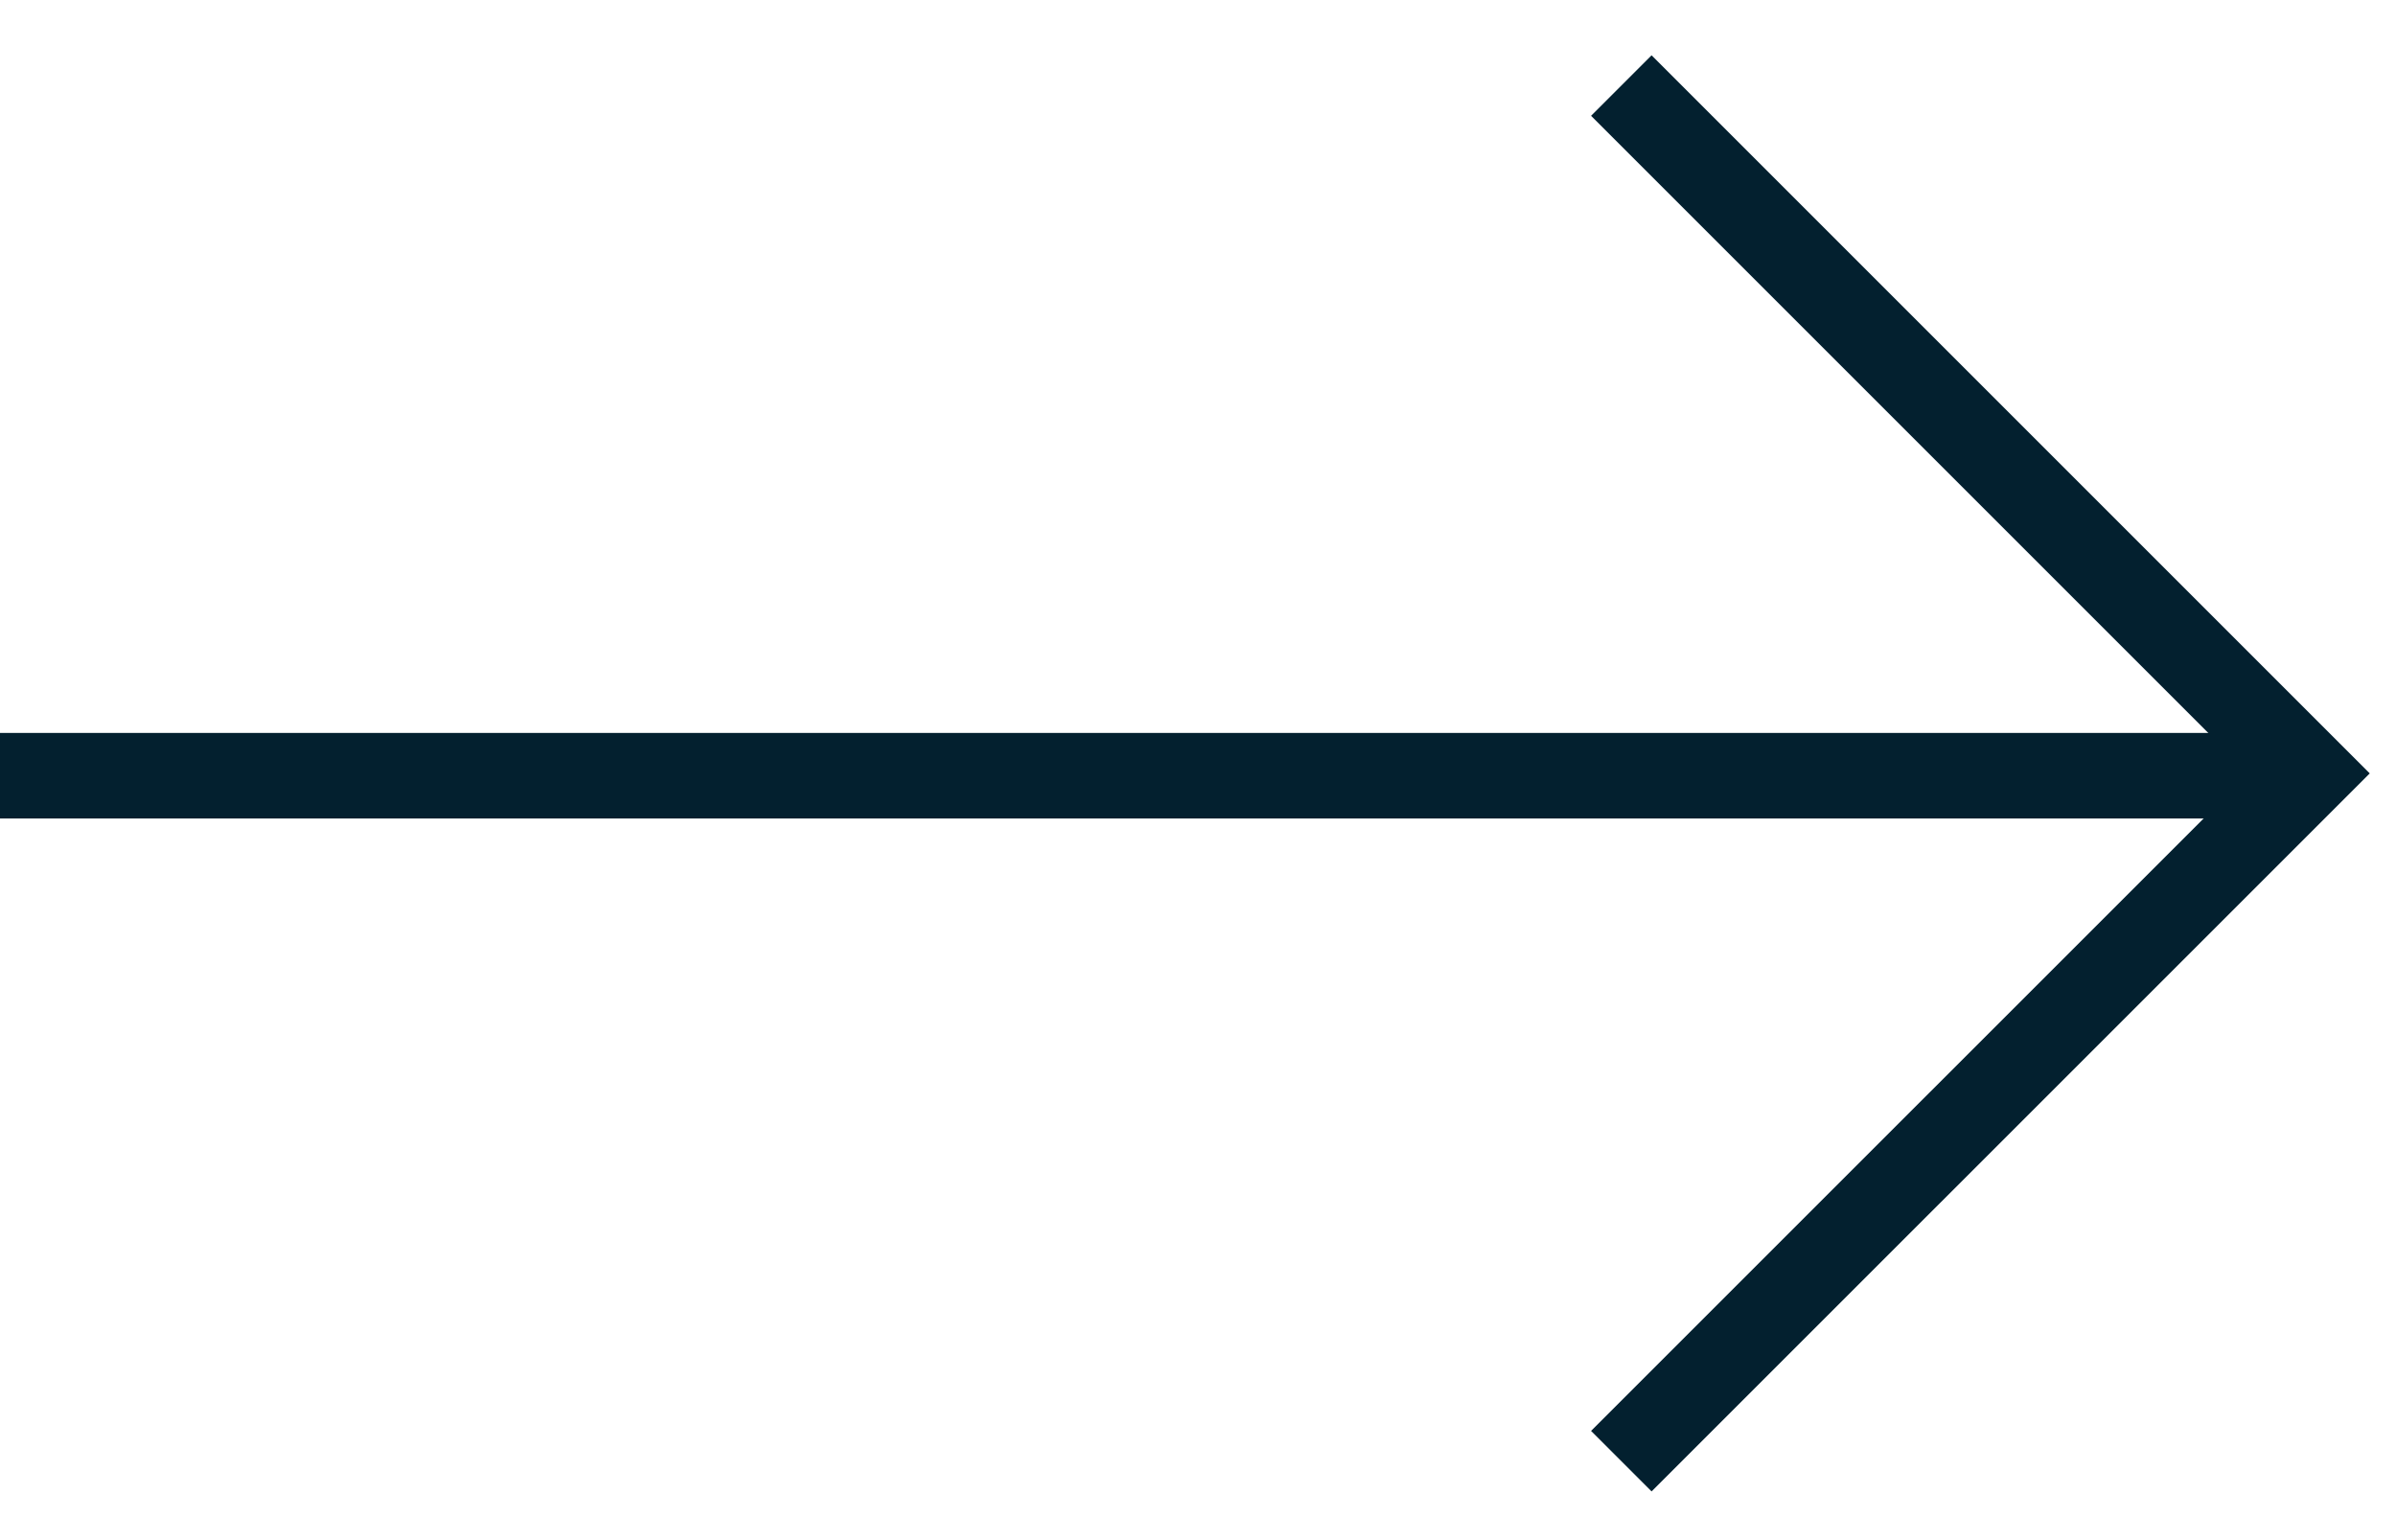
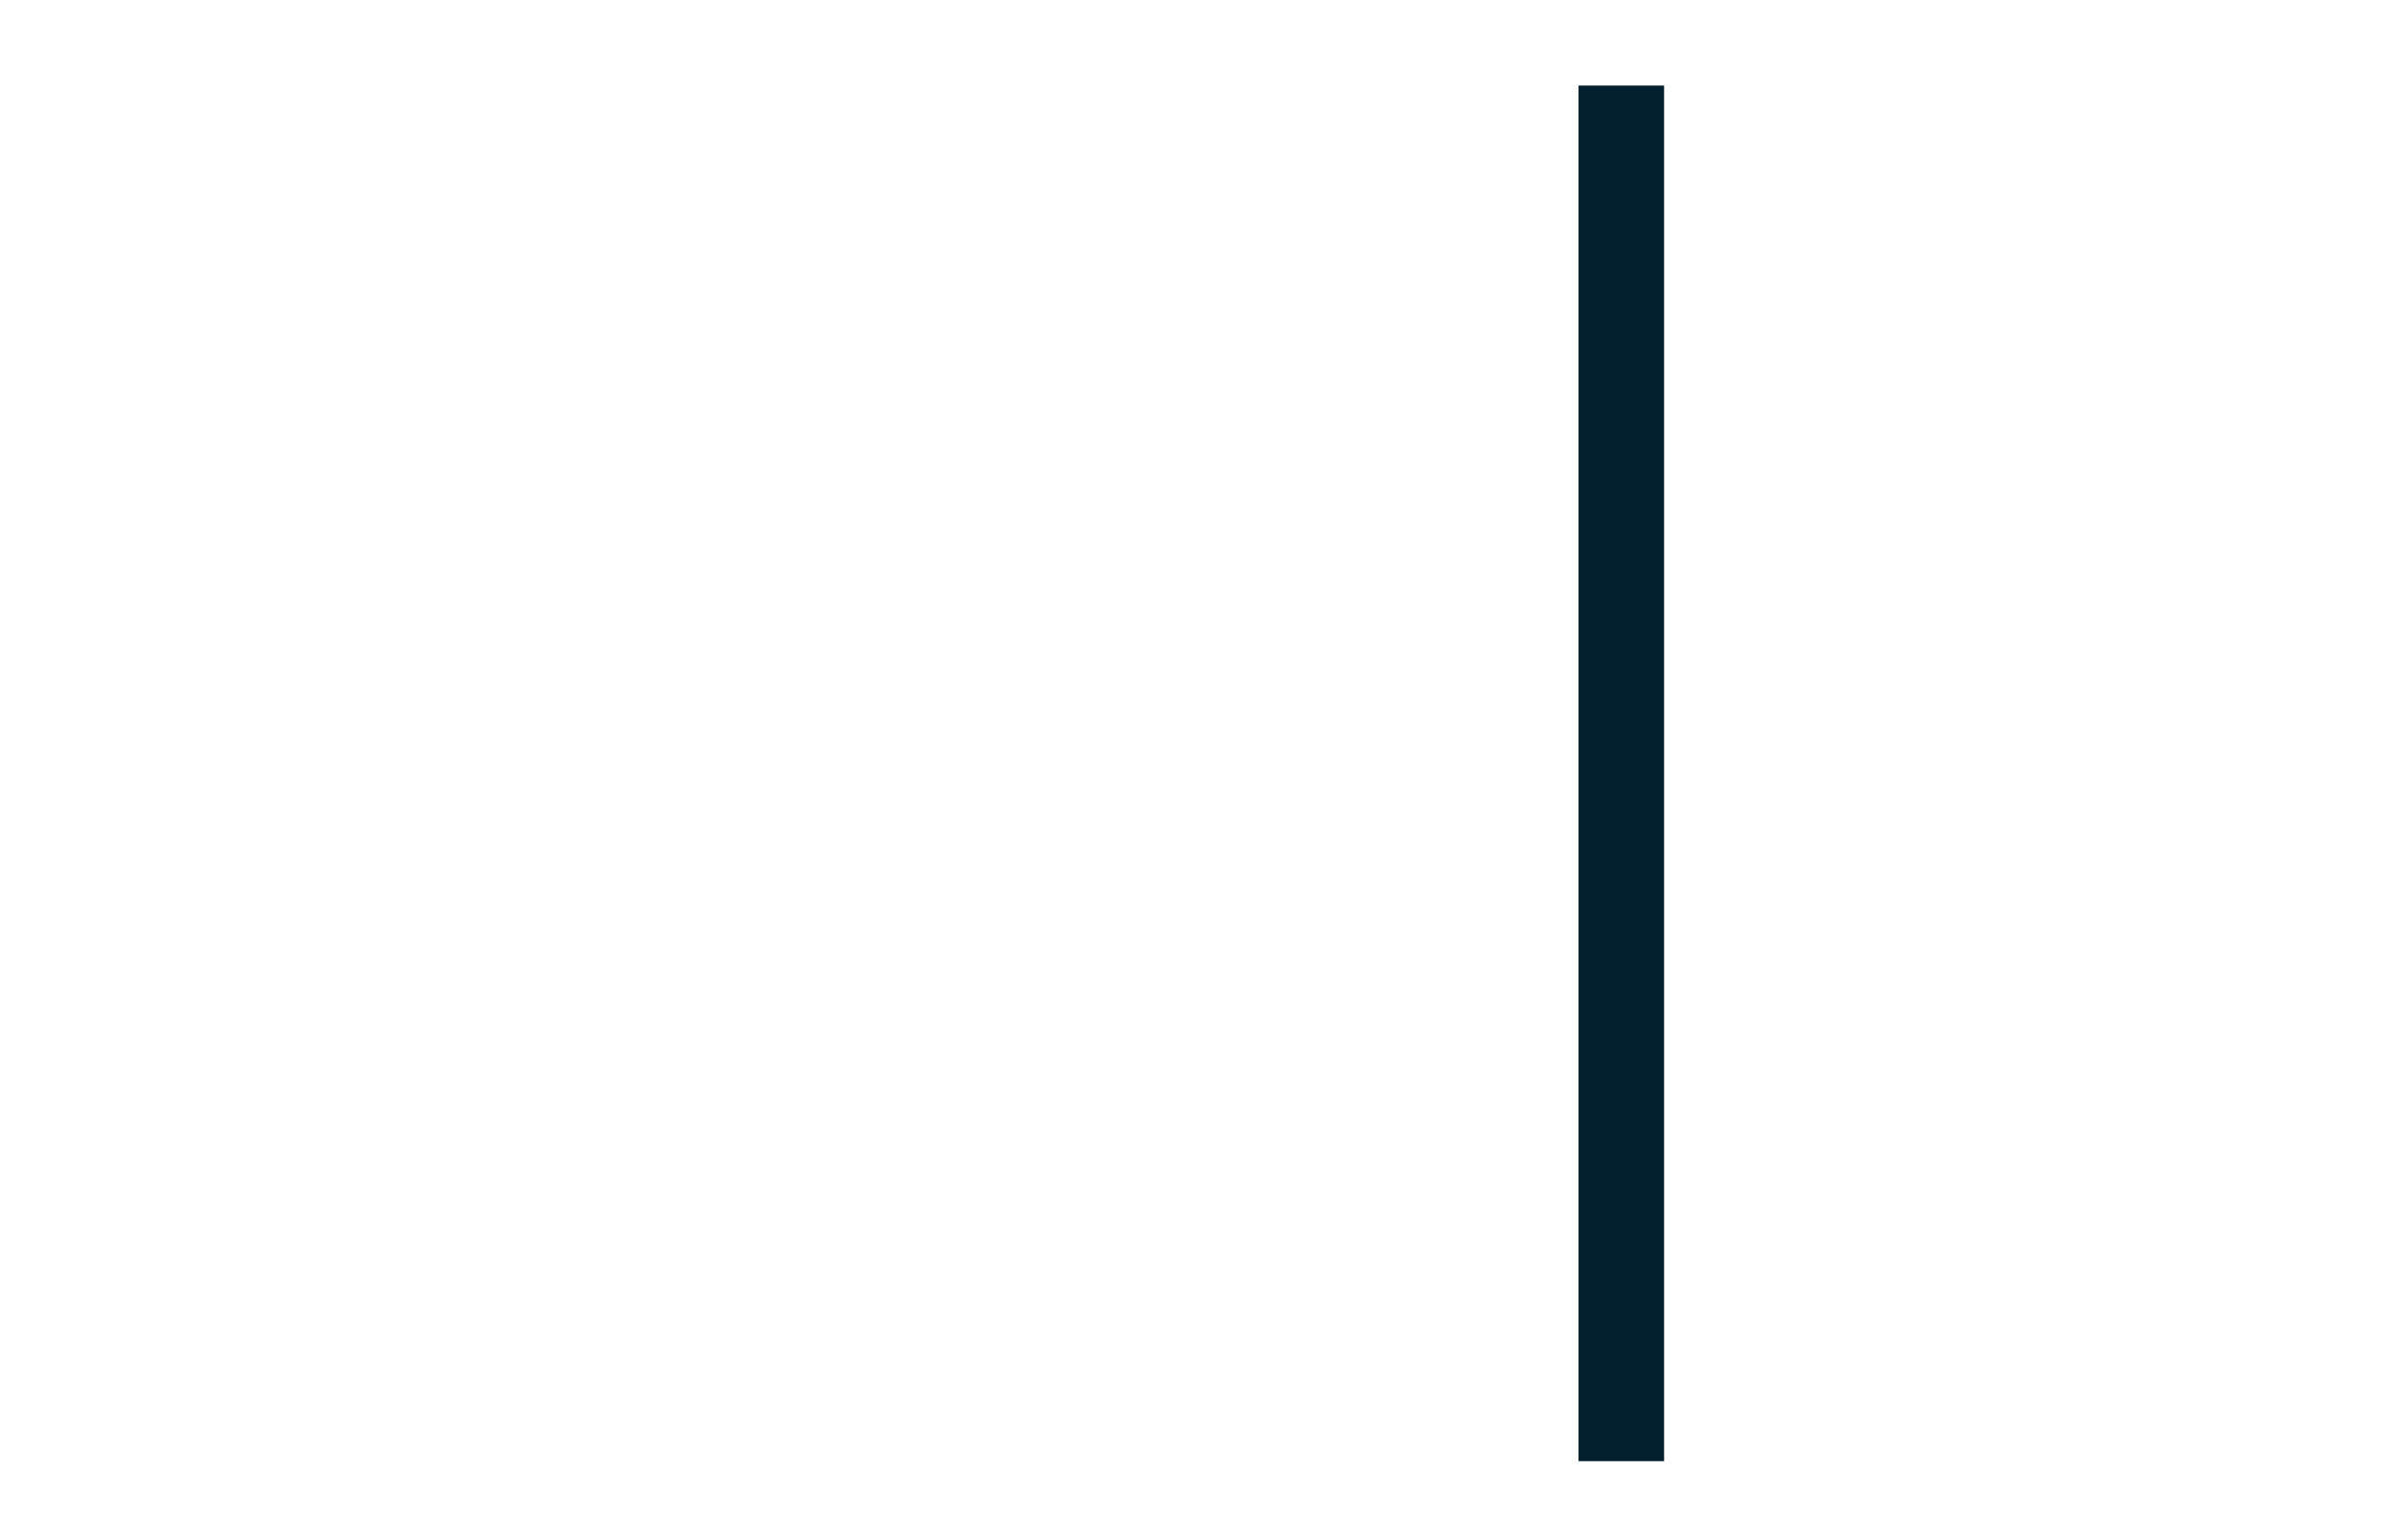
<svg xmlns="http://www.w3.org/2000/svg" width="28" height="18" viewBox="0 0 28 18" fill="none">
-   <path d="M18.947 1L26.986 9.039L18.947 17.077" stroke="#03202F" />
-   <path d="M27 9.066L0 9.066" stroke="#03202F" />
+   <path d="M18.947 1L18.947 17.077" stroke="#03202F" />
</svg>